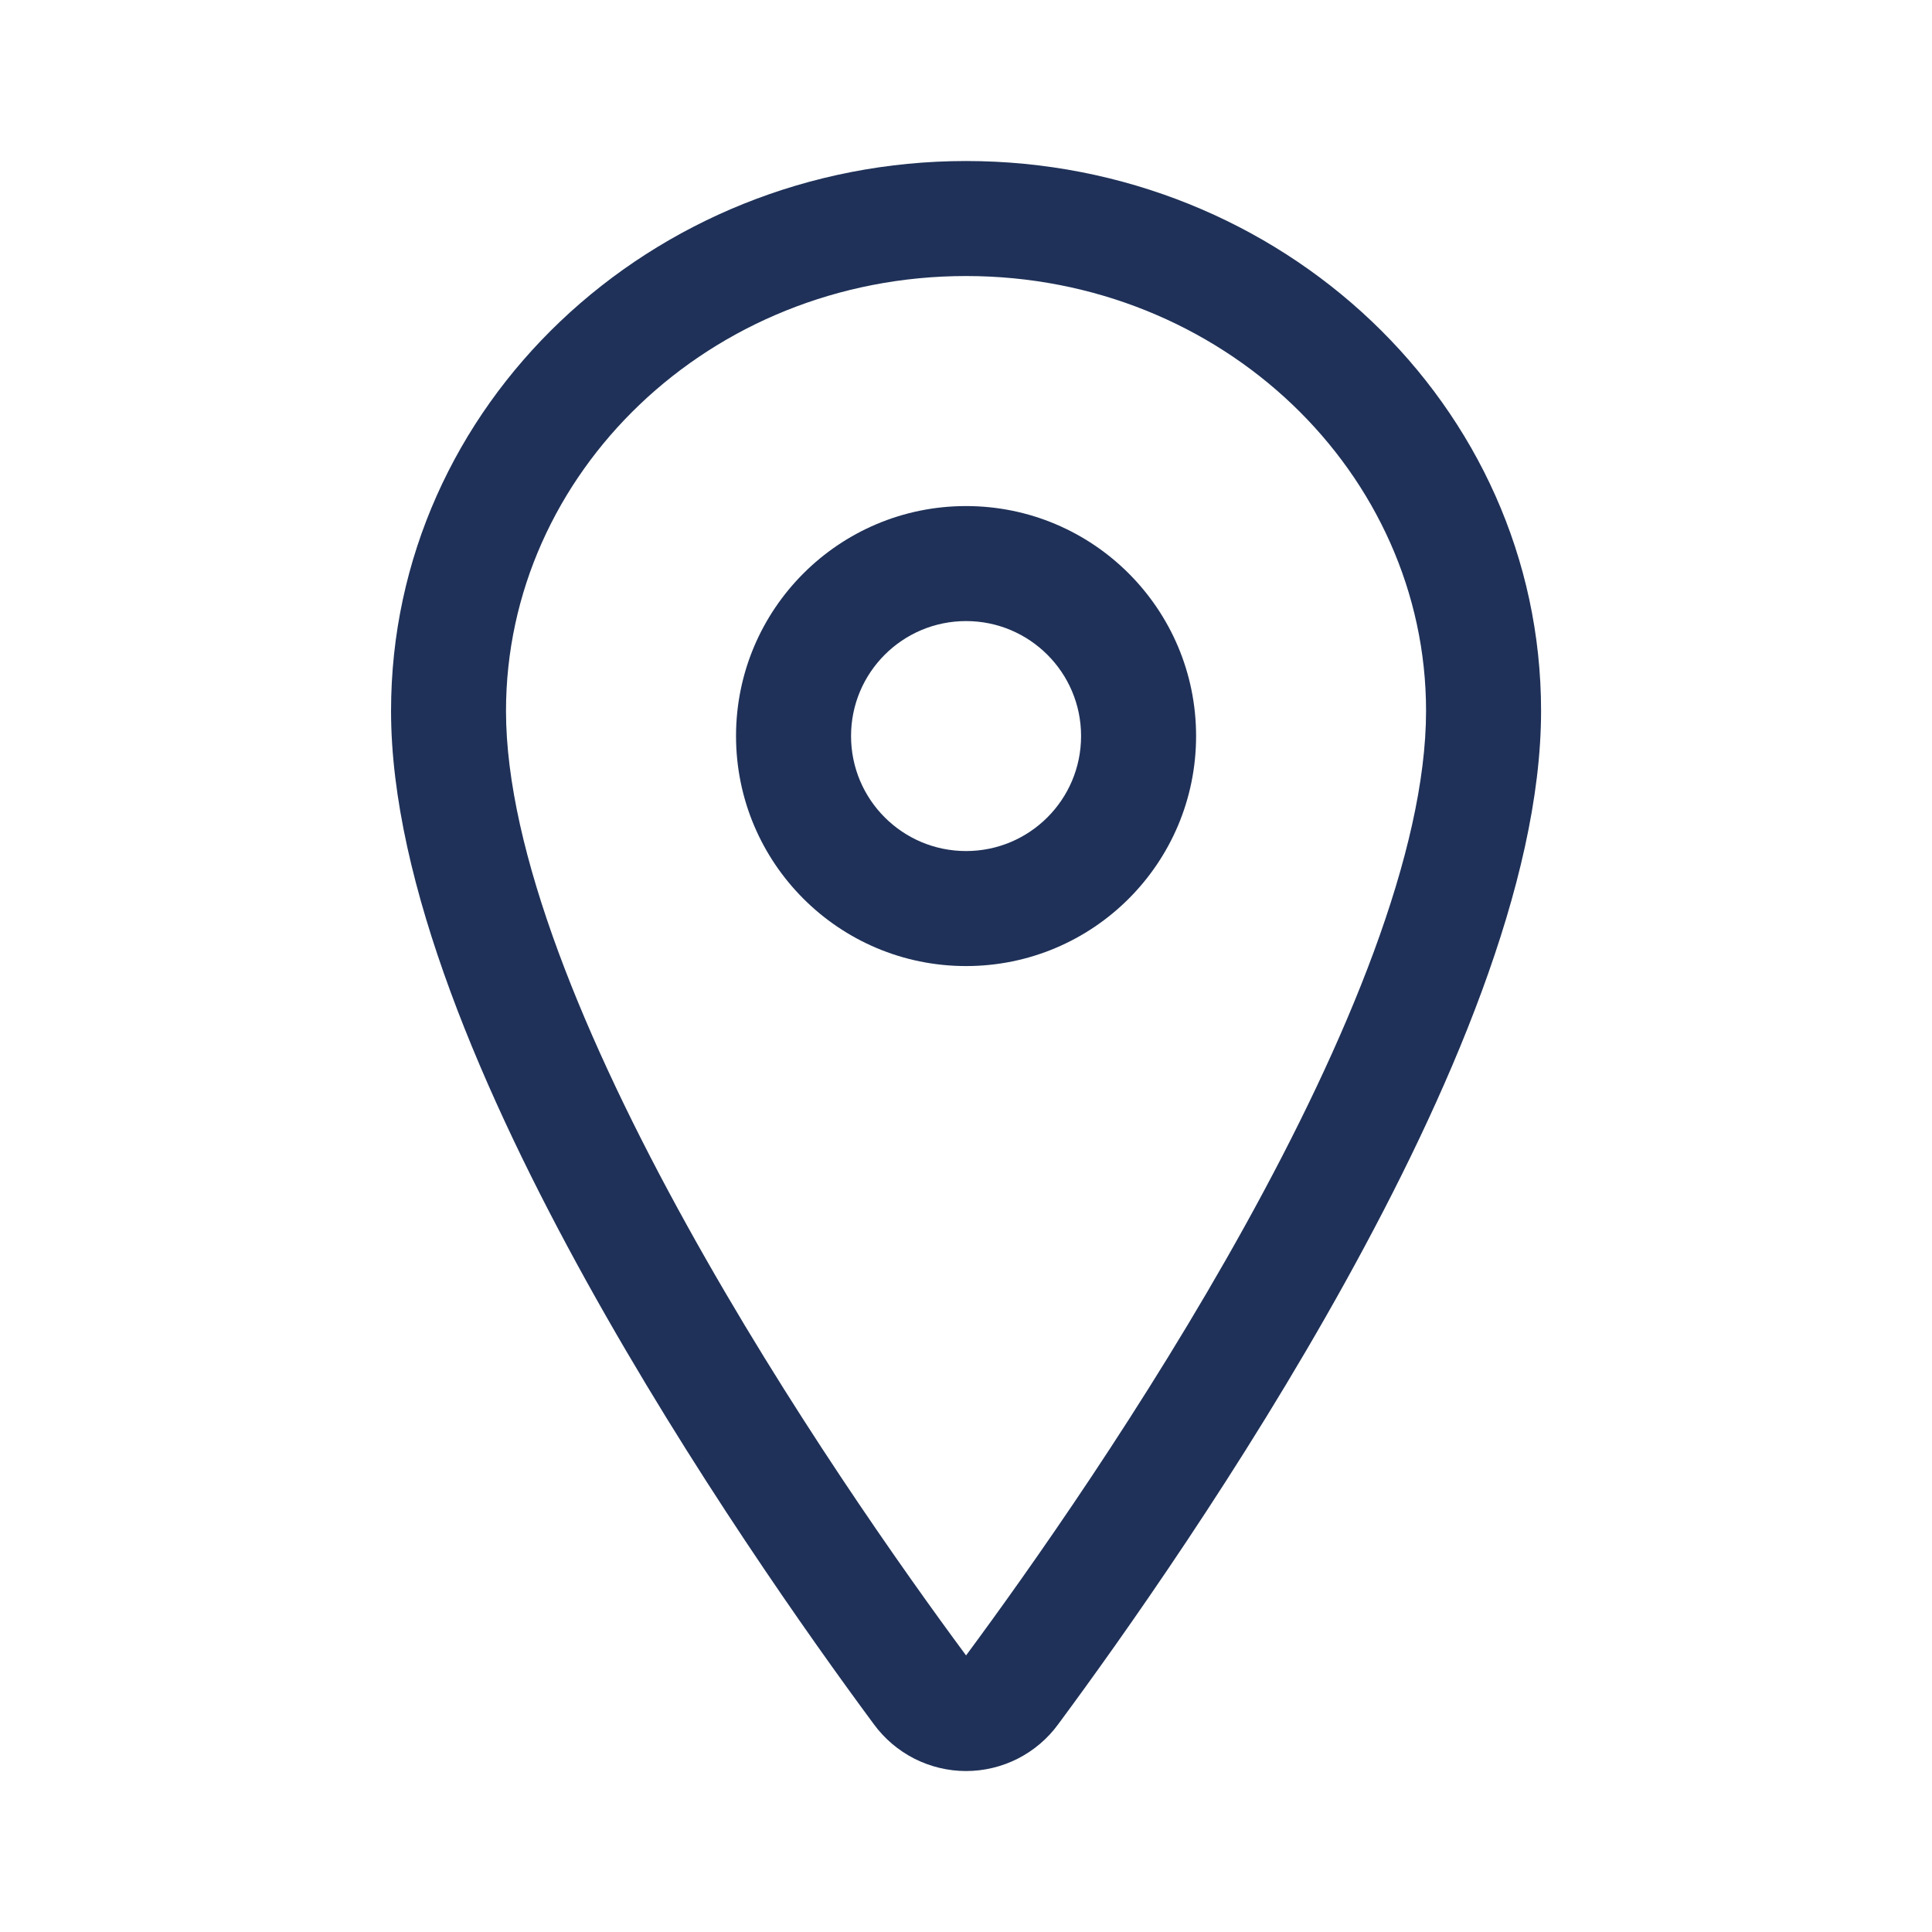
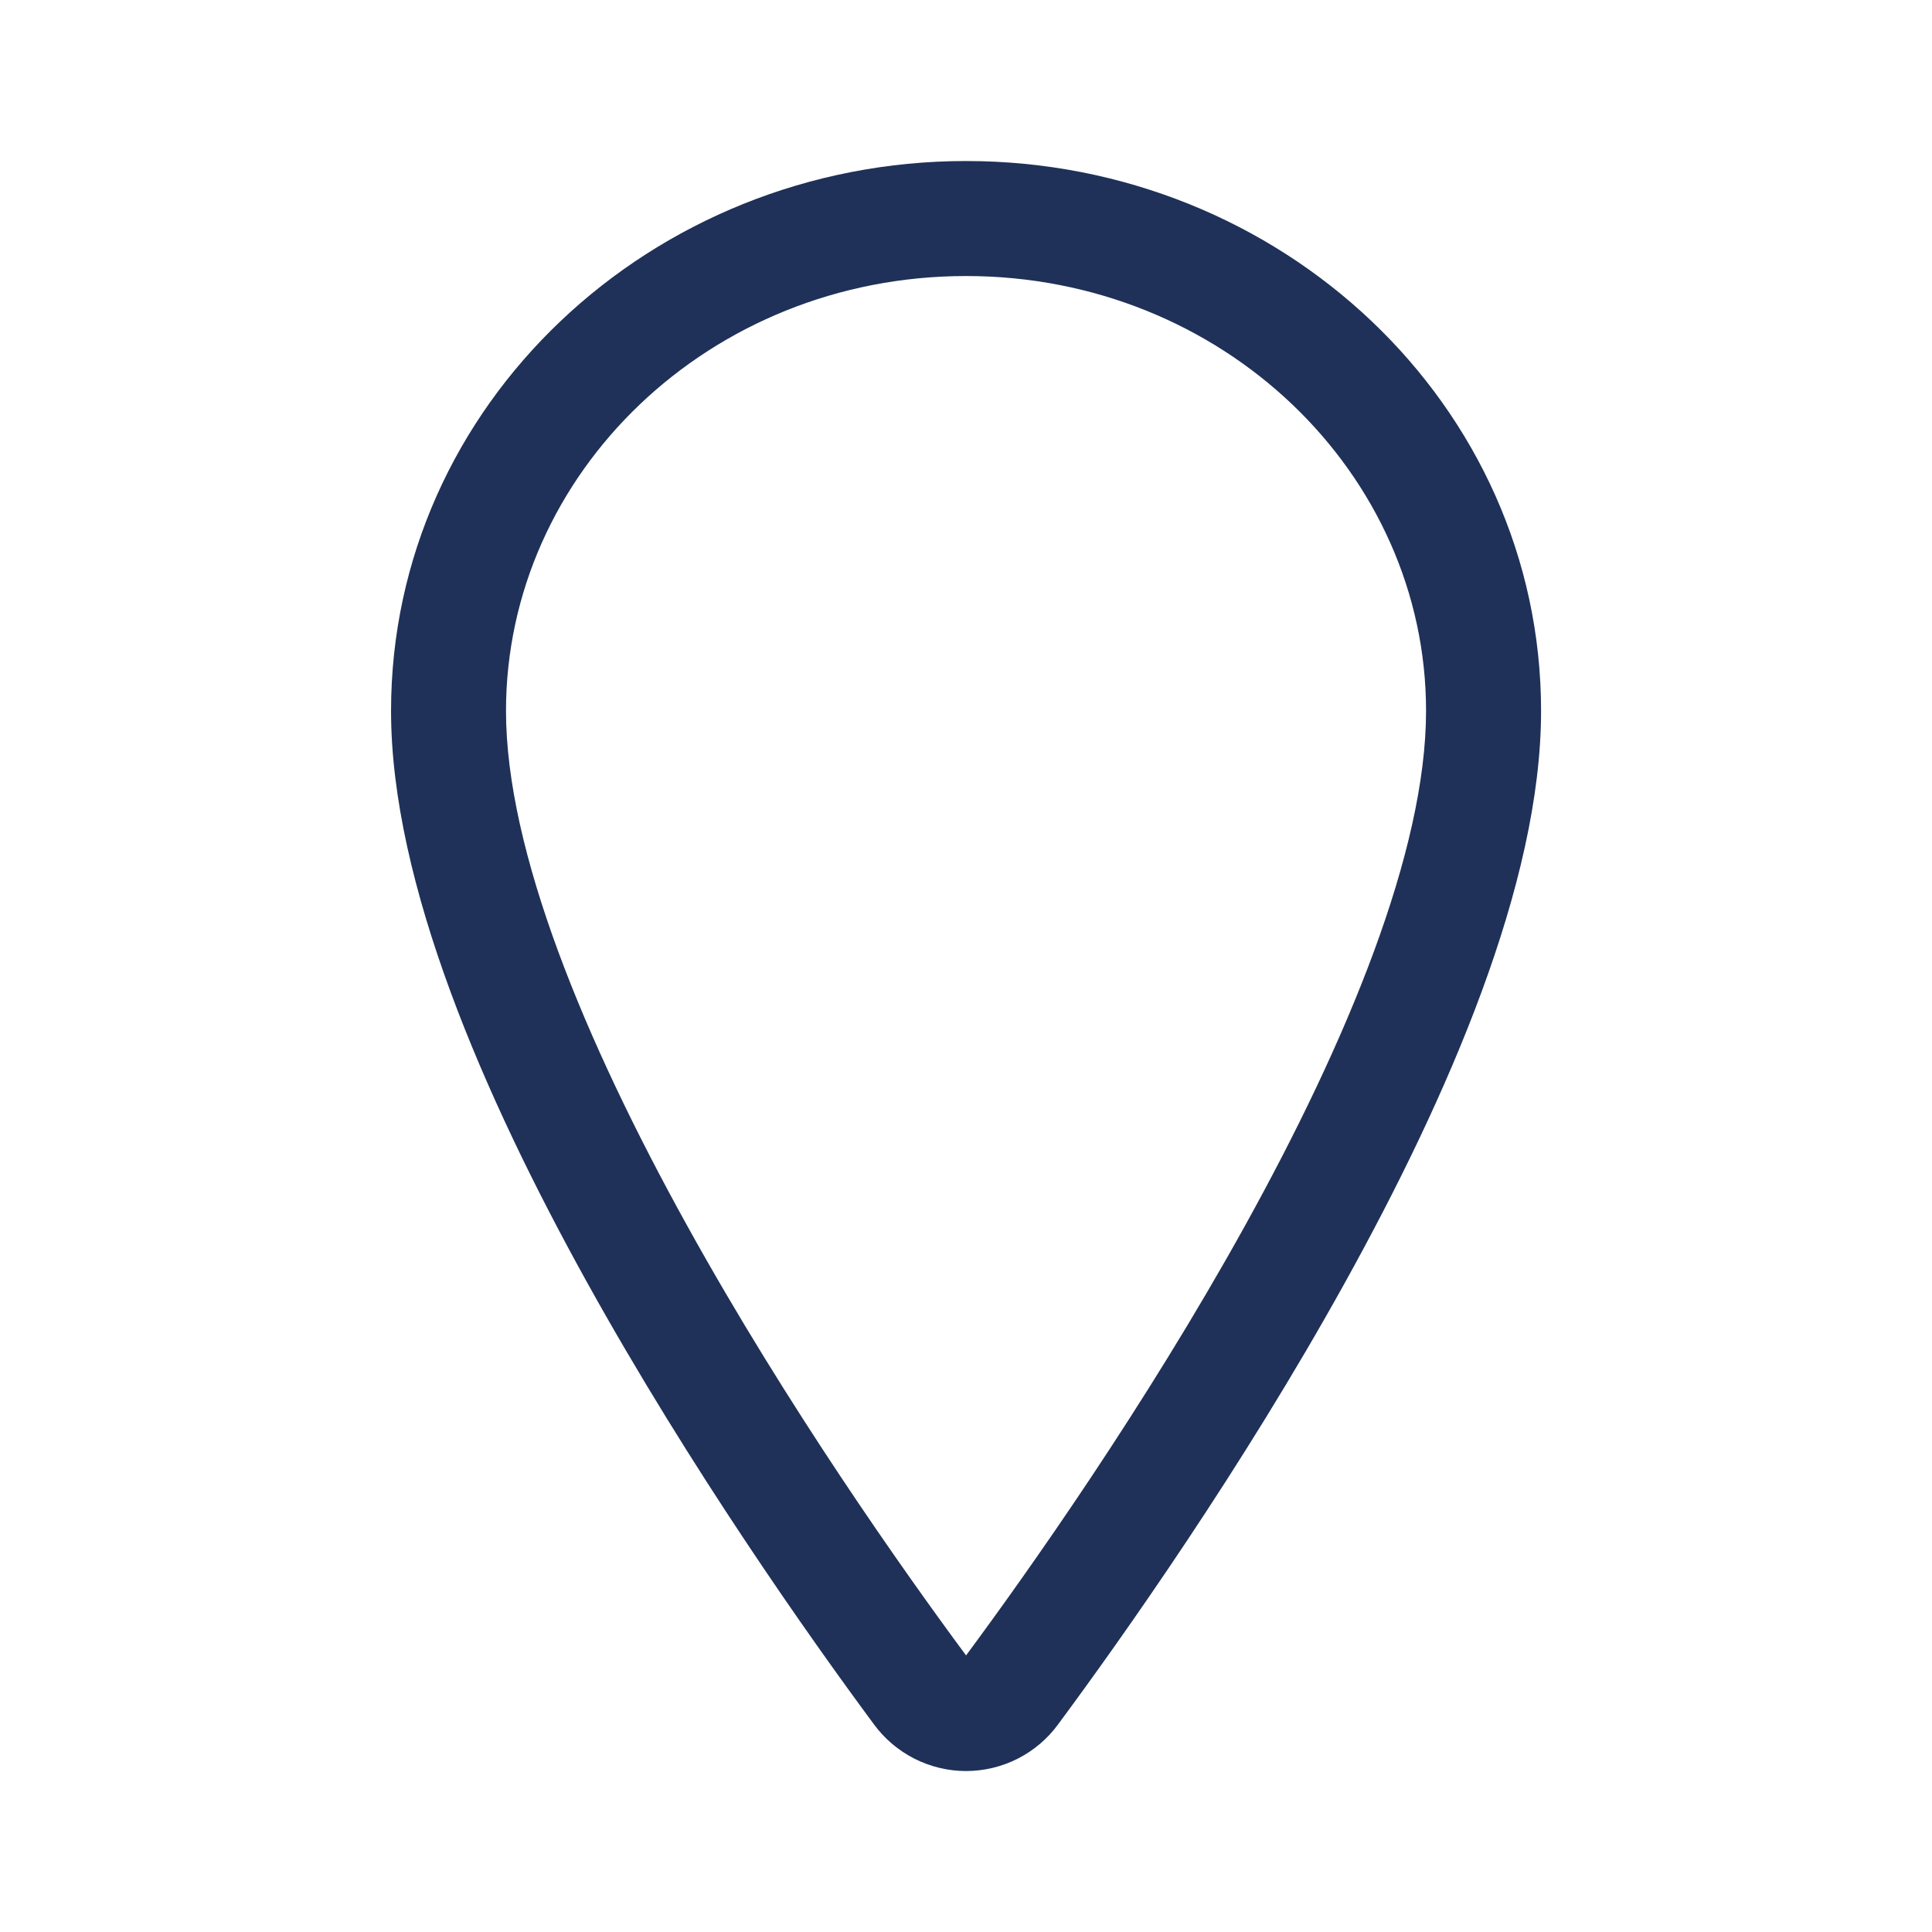
<svg xmlns="http://www.w3.org/2000/svg" width="32" height="32" viewBox="0 0 32 32" fill="none">
  <path fill-rule="evenodd" clip-rule="evenodd" d="M6.477 11.775C6.477 6.704 10.788 2.667 16.001 2.667C21.214 2.667 25.525 6.704 25.525 11.775C25.525 14.633 23.979 18.17 22.286 21.227C20.568 24.33 18.588 27.126 17.527 28.559C17.352 28.799 17.123 28.993 16.859 29.128C16.593 29.263 16.299 29.334 16.001 29.334C15.703 29.334 15.409 29.263 15.143 29.128C14.879 28.993 14.649 28.798 14.474 28.559C13.413 27.125 11.434 24.328 9.715 21.225C8.022 18.168 6.477 14.631 6.477 11.775ZM16.001 4.572C11.749 4.572 8.381 7.844 8.381 11.775C8.381 14.097 9.693 17.253 11.382 20.302C13.04 23.298 14.962 26.015 16.001 27.419C17.04 26.016 18.961 23.299 20.62 20.304C22.309 17.255 23.62 14.099 23.62 11.775C23.62 7.844 20.252 4.572 16.001 4.572Z" fill="#1F3158" />
-   <path fill-rule="evenodd" clip-rule="evenodd" d="M16.001 10.287C14.949 10.287 14.096 11.139 14.096 12.191C14.096 13.244 14.949 14.096 16.001 14.096C17.053 14.096 17.906 13.244 17.906 12.191C17.906 11.139 17.053 10.287 16.001 10.287ZM12.191 12.191C12.191 10.088 13.897 8.382 16.001 8.382C18.105 8.382 19.811 10.088 19.811 12.191C19.811 14.296 18.105 16.001 16.001 16.001C13.897 16.001 12.191 14.296 12.191 12.191Z" fill="#1F3158" />
</svg>